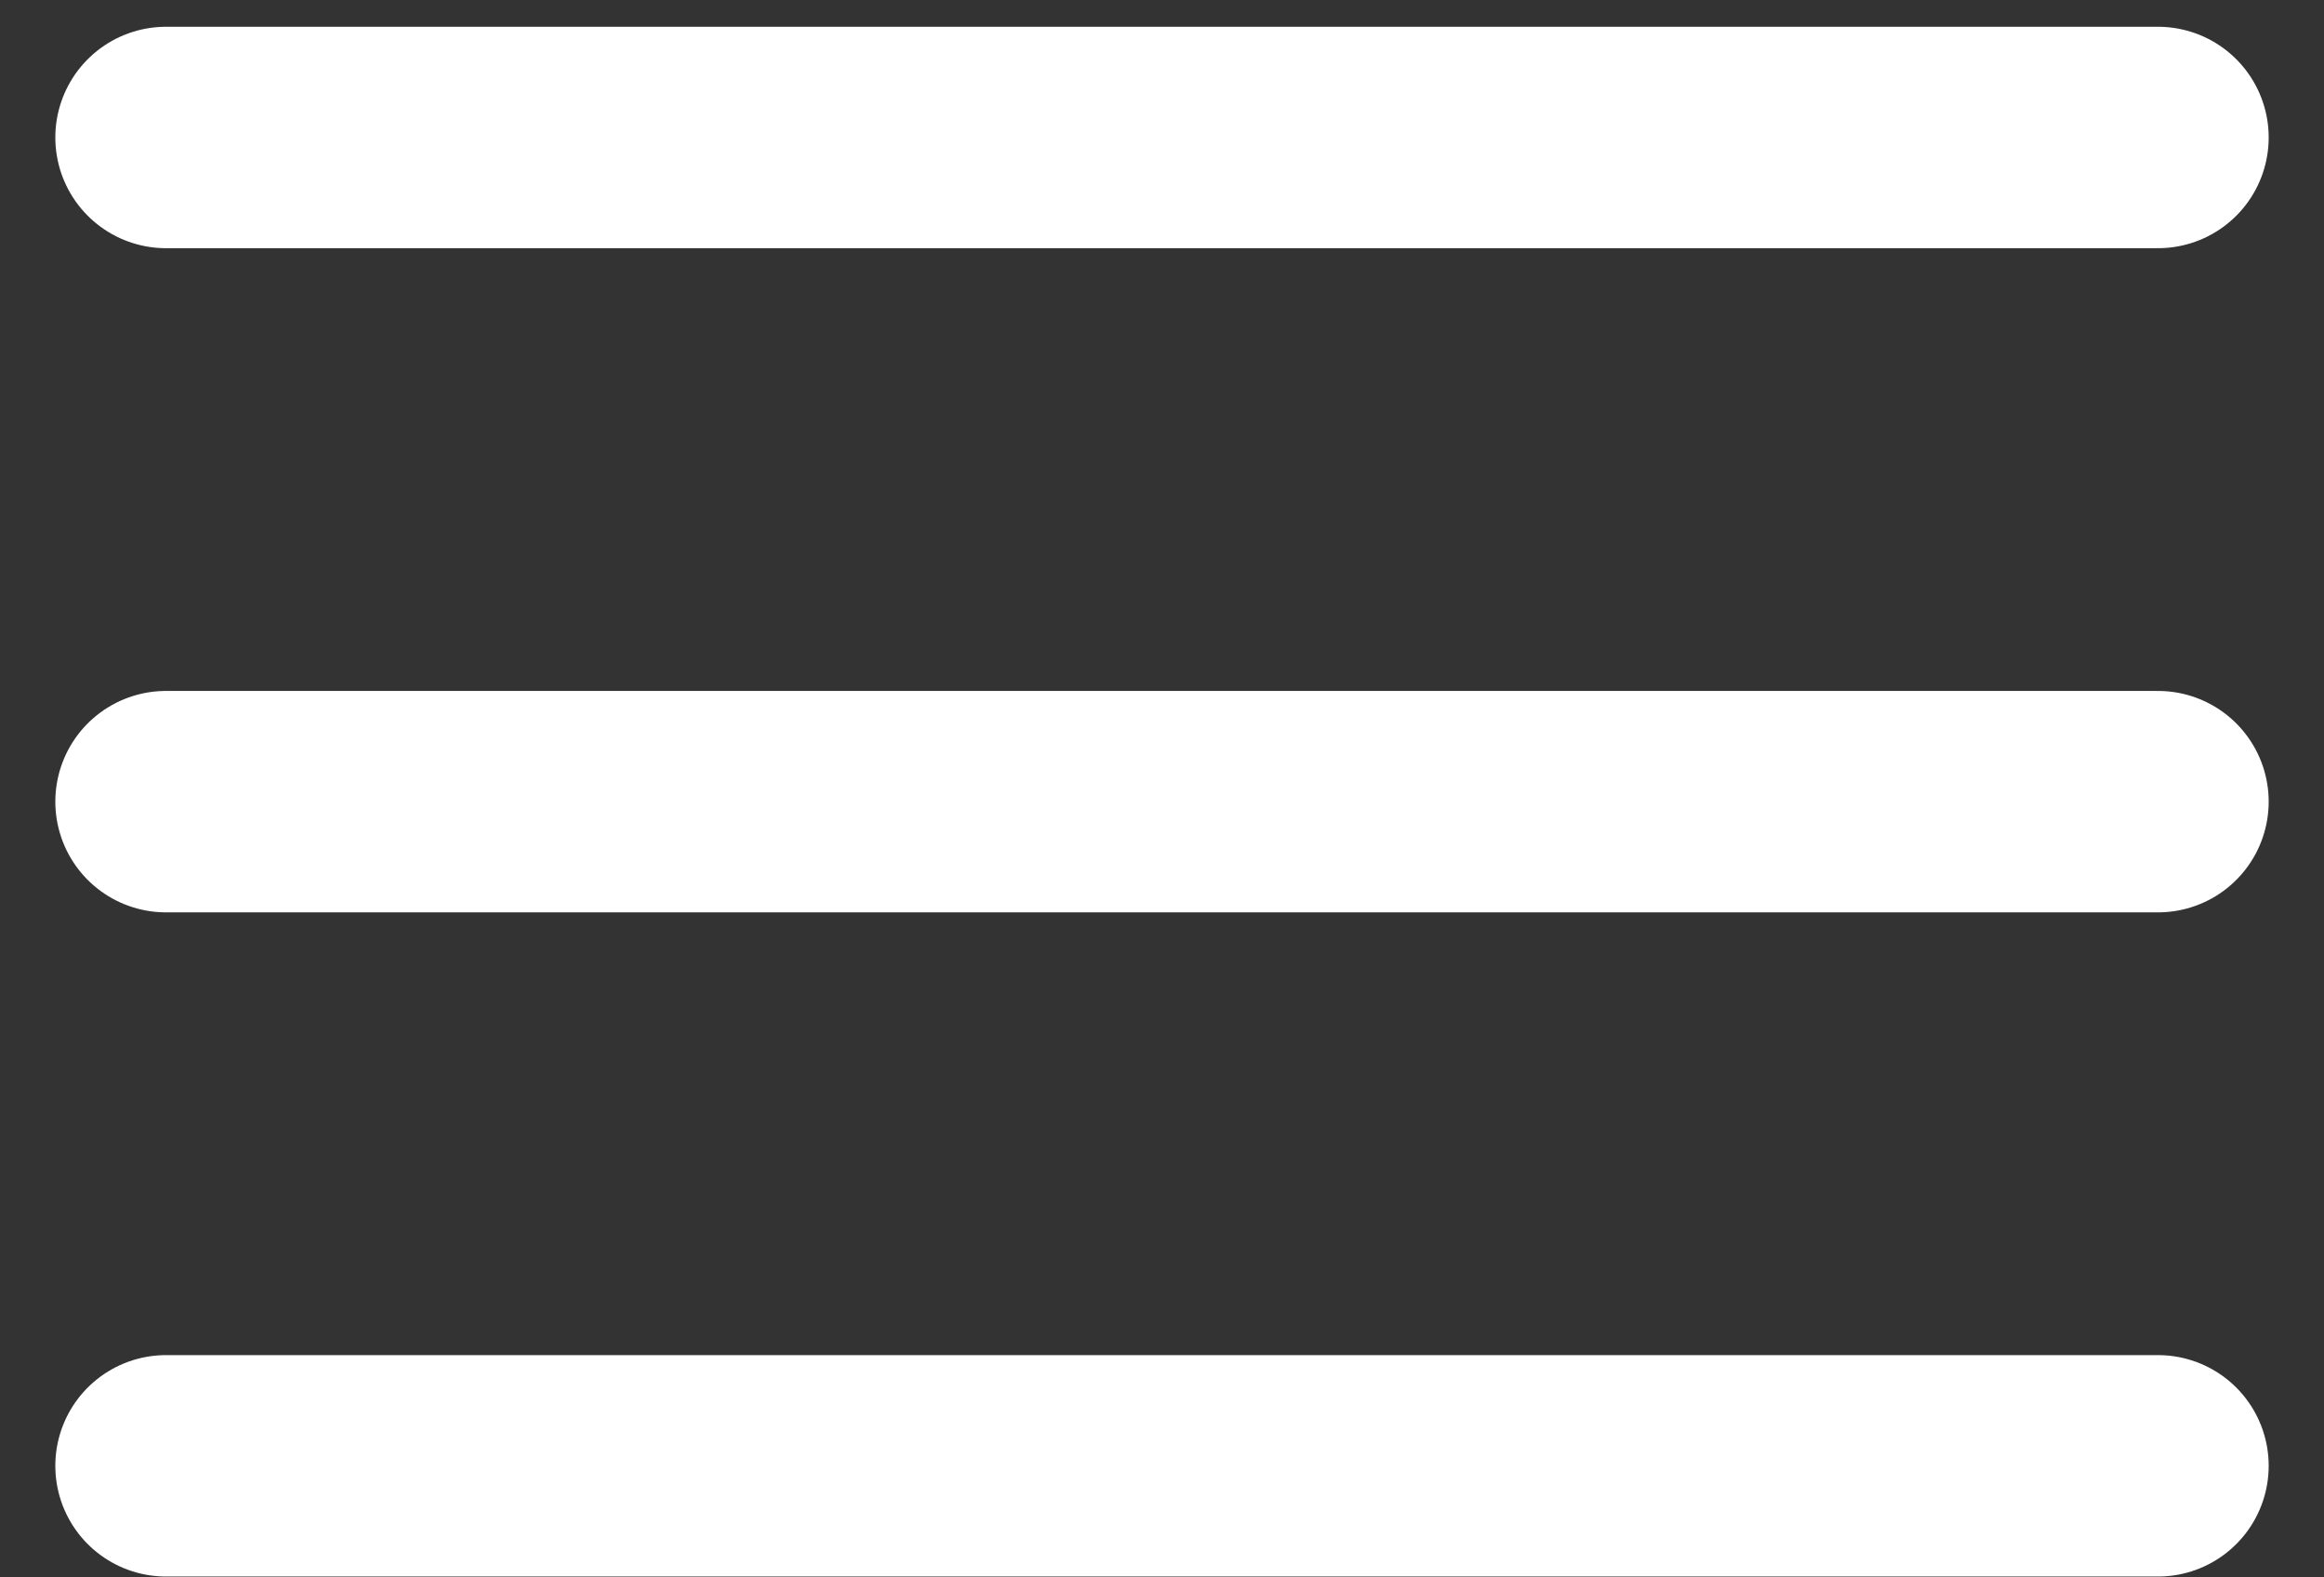
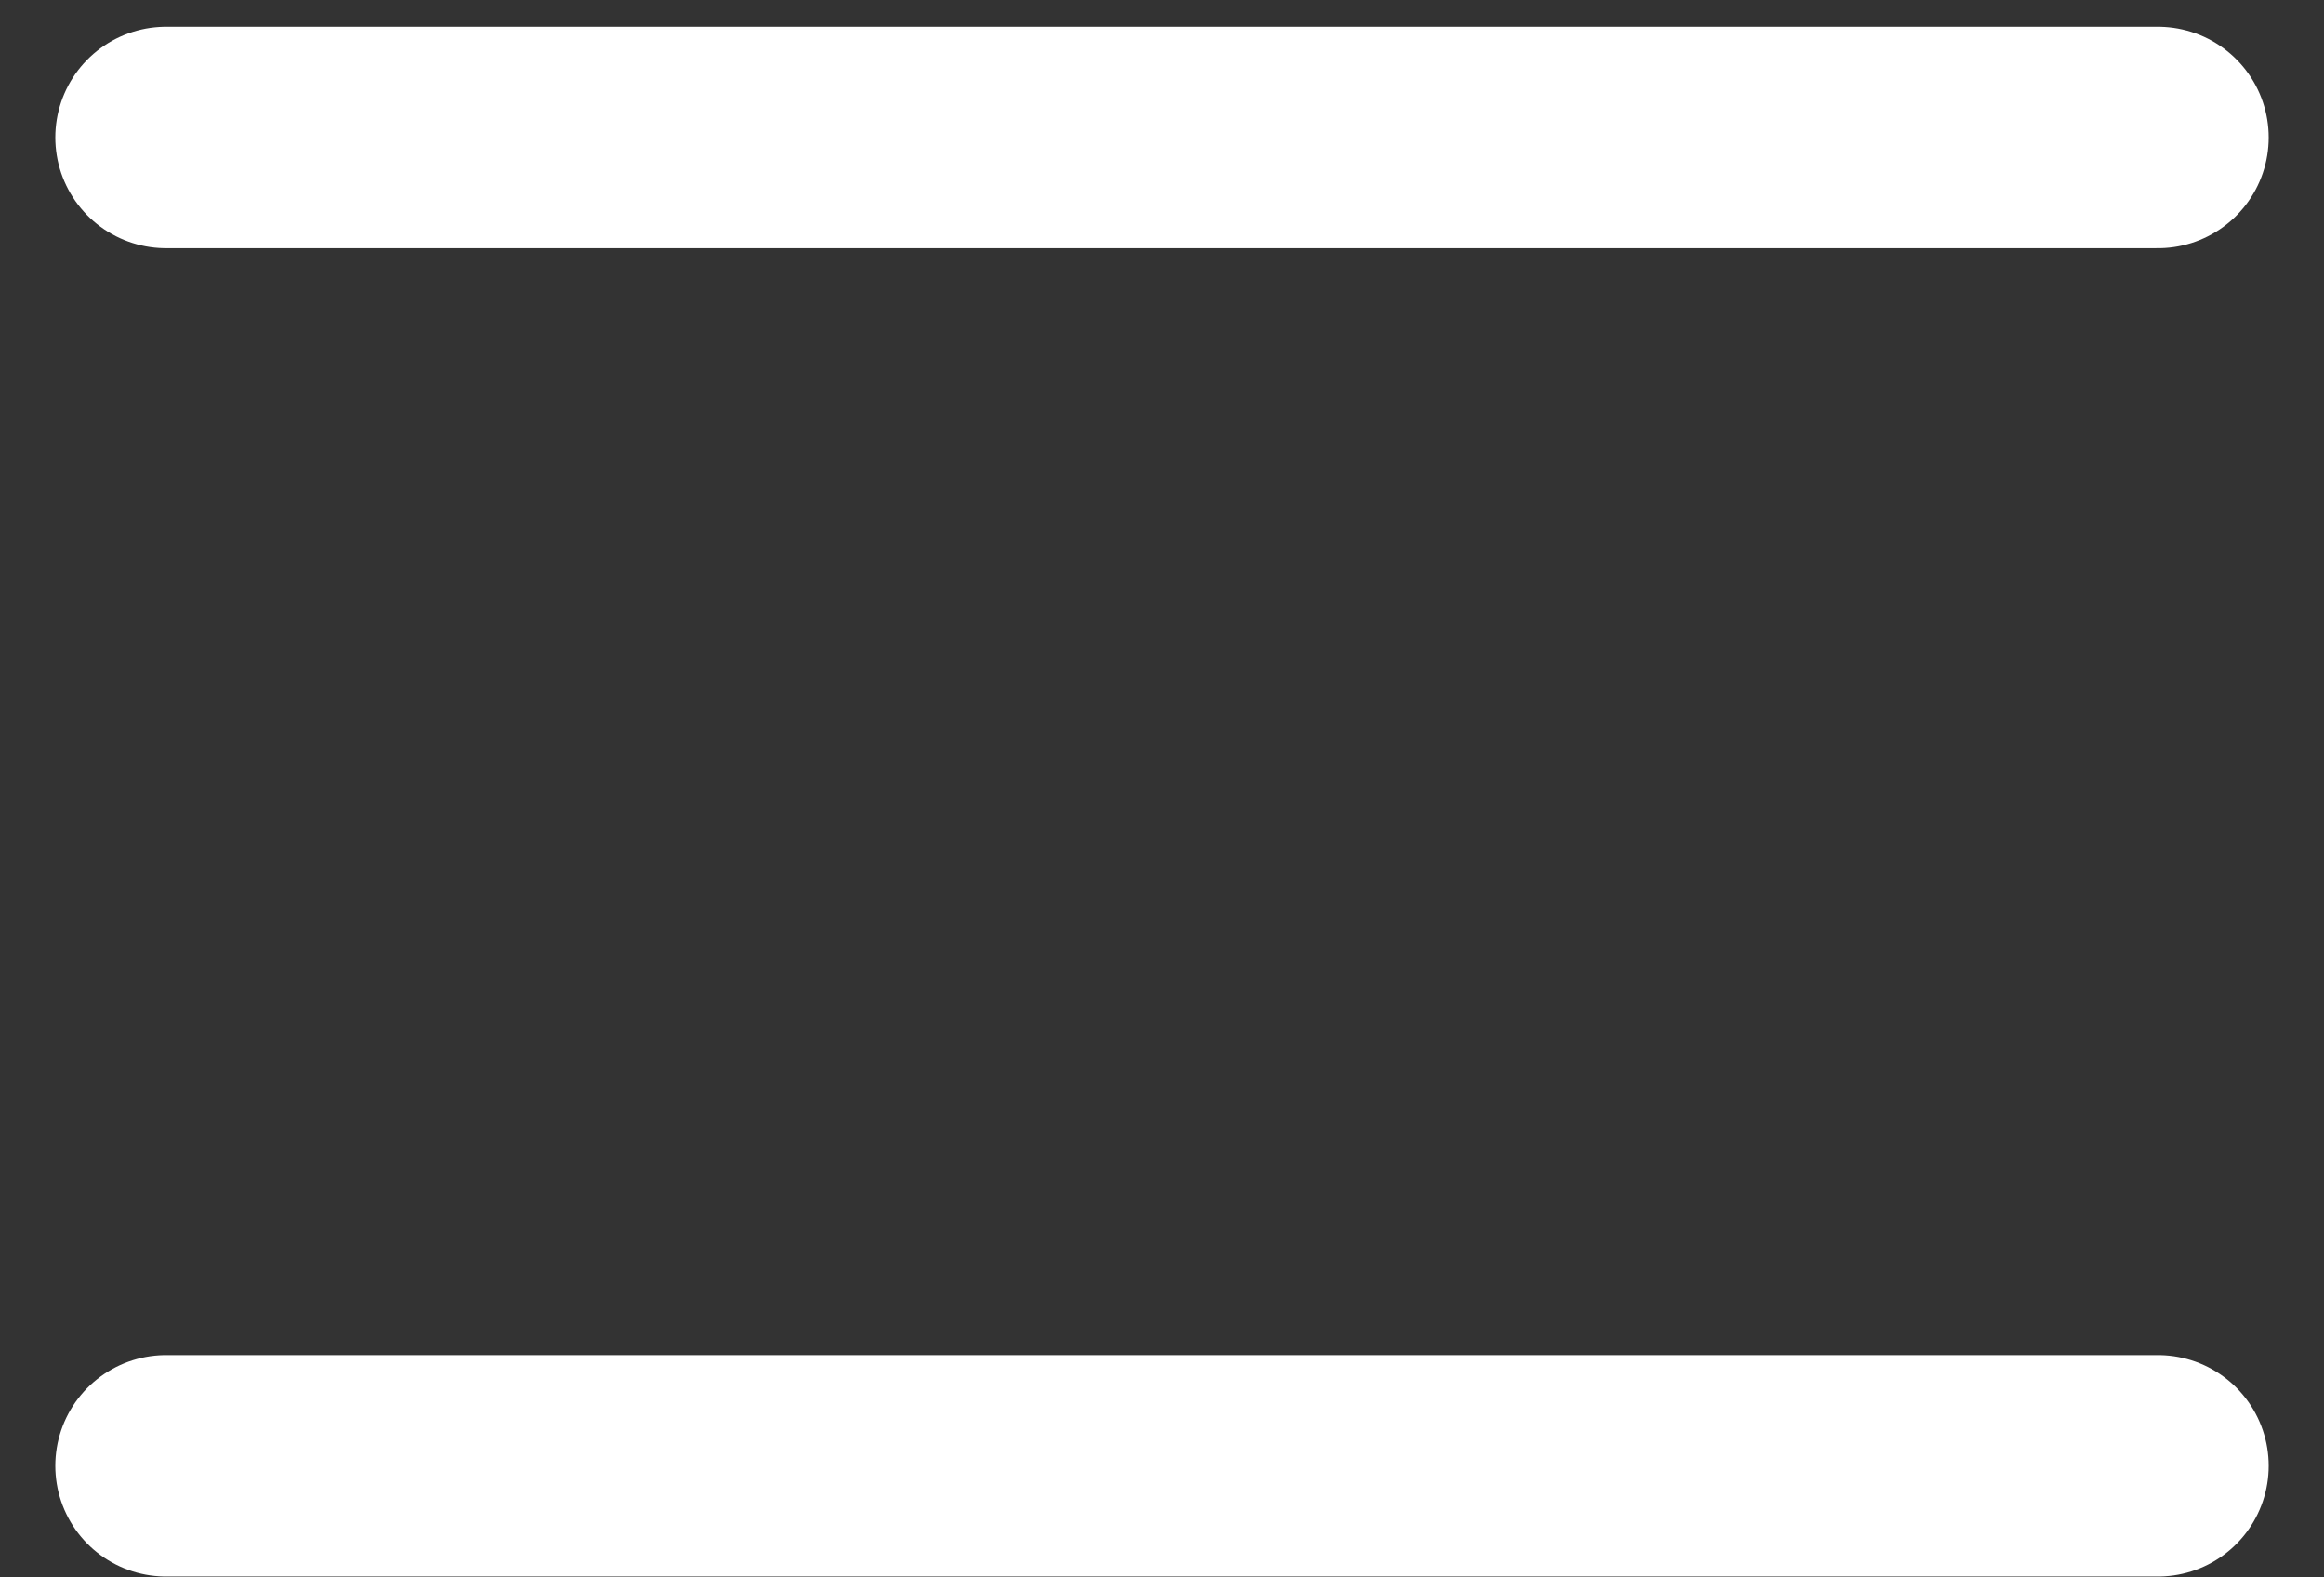
<svg xmlns="http://www.w3.org/2000/svg" width="28" height="19" viewBox="0 0 28 19" fill="none">
  <rect x="0" y="0" width="28" height="19" fill="#333333" stroke="none" />
-   <path d="M2 9.656H26M2 1.656H26M2 17.656H26" stroke="white" stroke-width="2.667" stroke-linecap="round" stroke-linejoin="round" />
+   <path d="M2 9.656M2 1.656H26M2 17.656H26" stroke="white" stroke-width="2.667" stroke-linecap="round" stroke-linejoin="round" />
</svg>